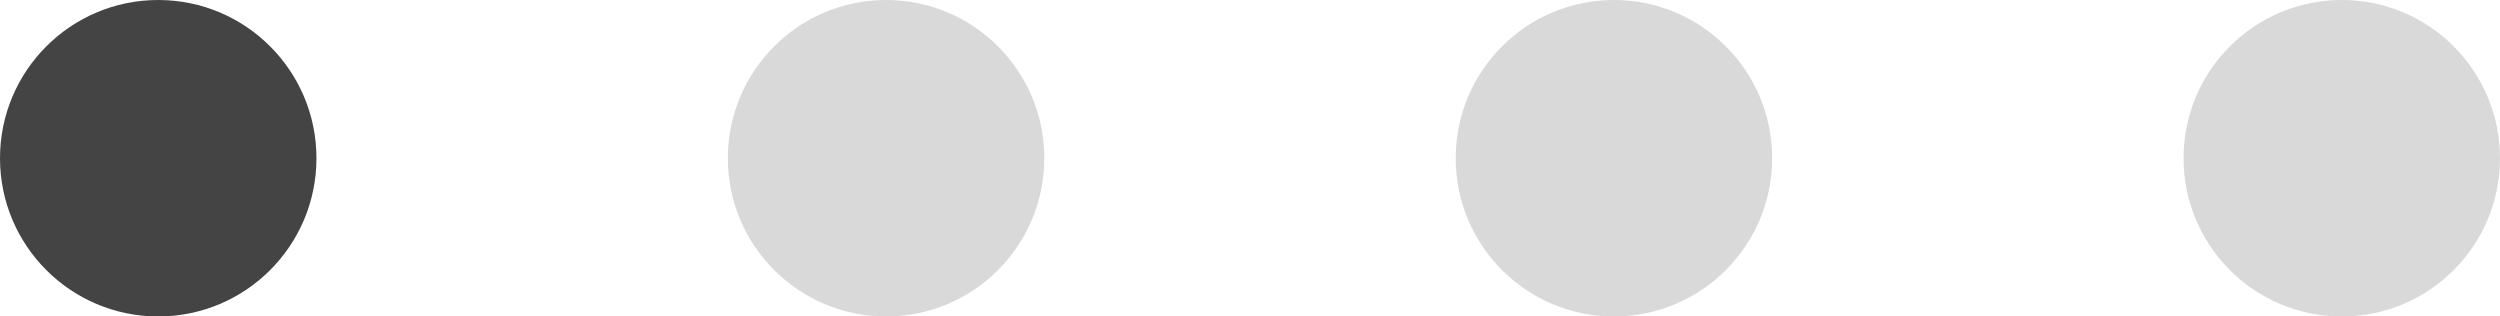
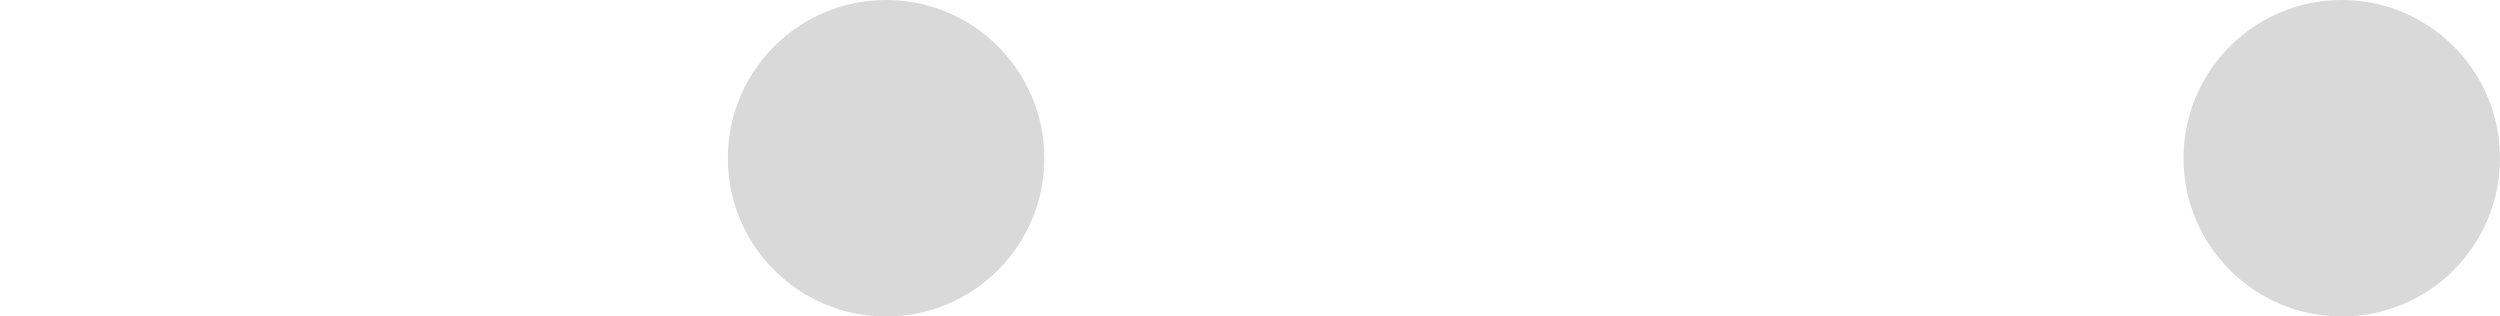
<svg xmlns="http://www.w3.org/2000/svg" width="79" height="10" viewBox="0 0 79 10" fill="none">
-   <circle cx="5" cy="5" r="5" fill="#444444" />
  <circle cx="28" cy="5" r="5" fill="#D9D9D9" />
-   <circle cx="51" cy="5" r="5" fill="#D9D9D9" />
  <circle cx="74" cy="5" r="5" fill="#D9D9D9" />
</svg>